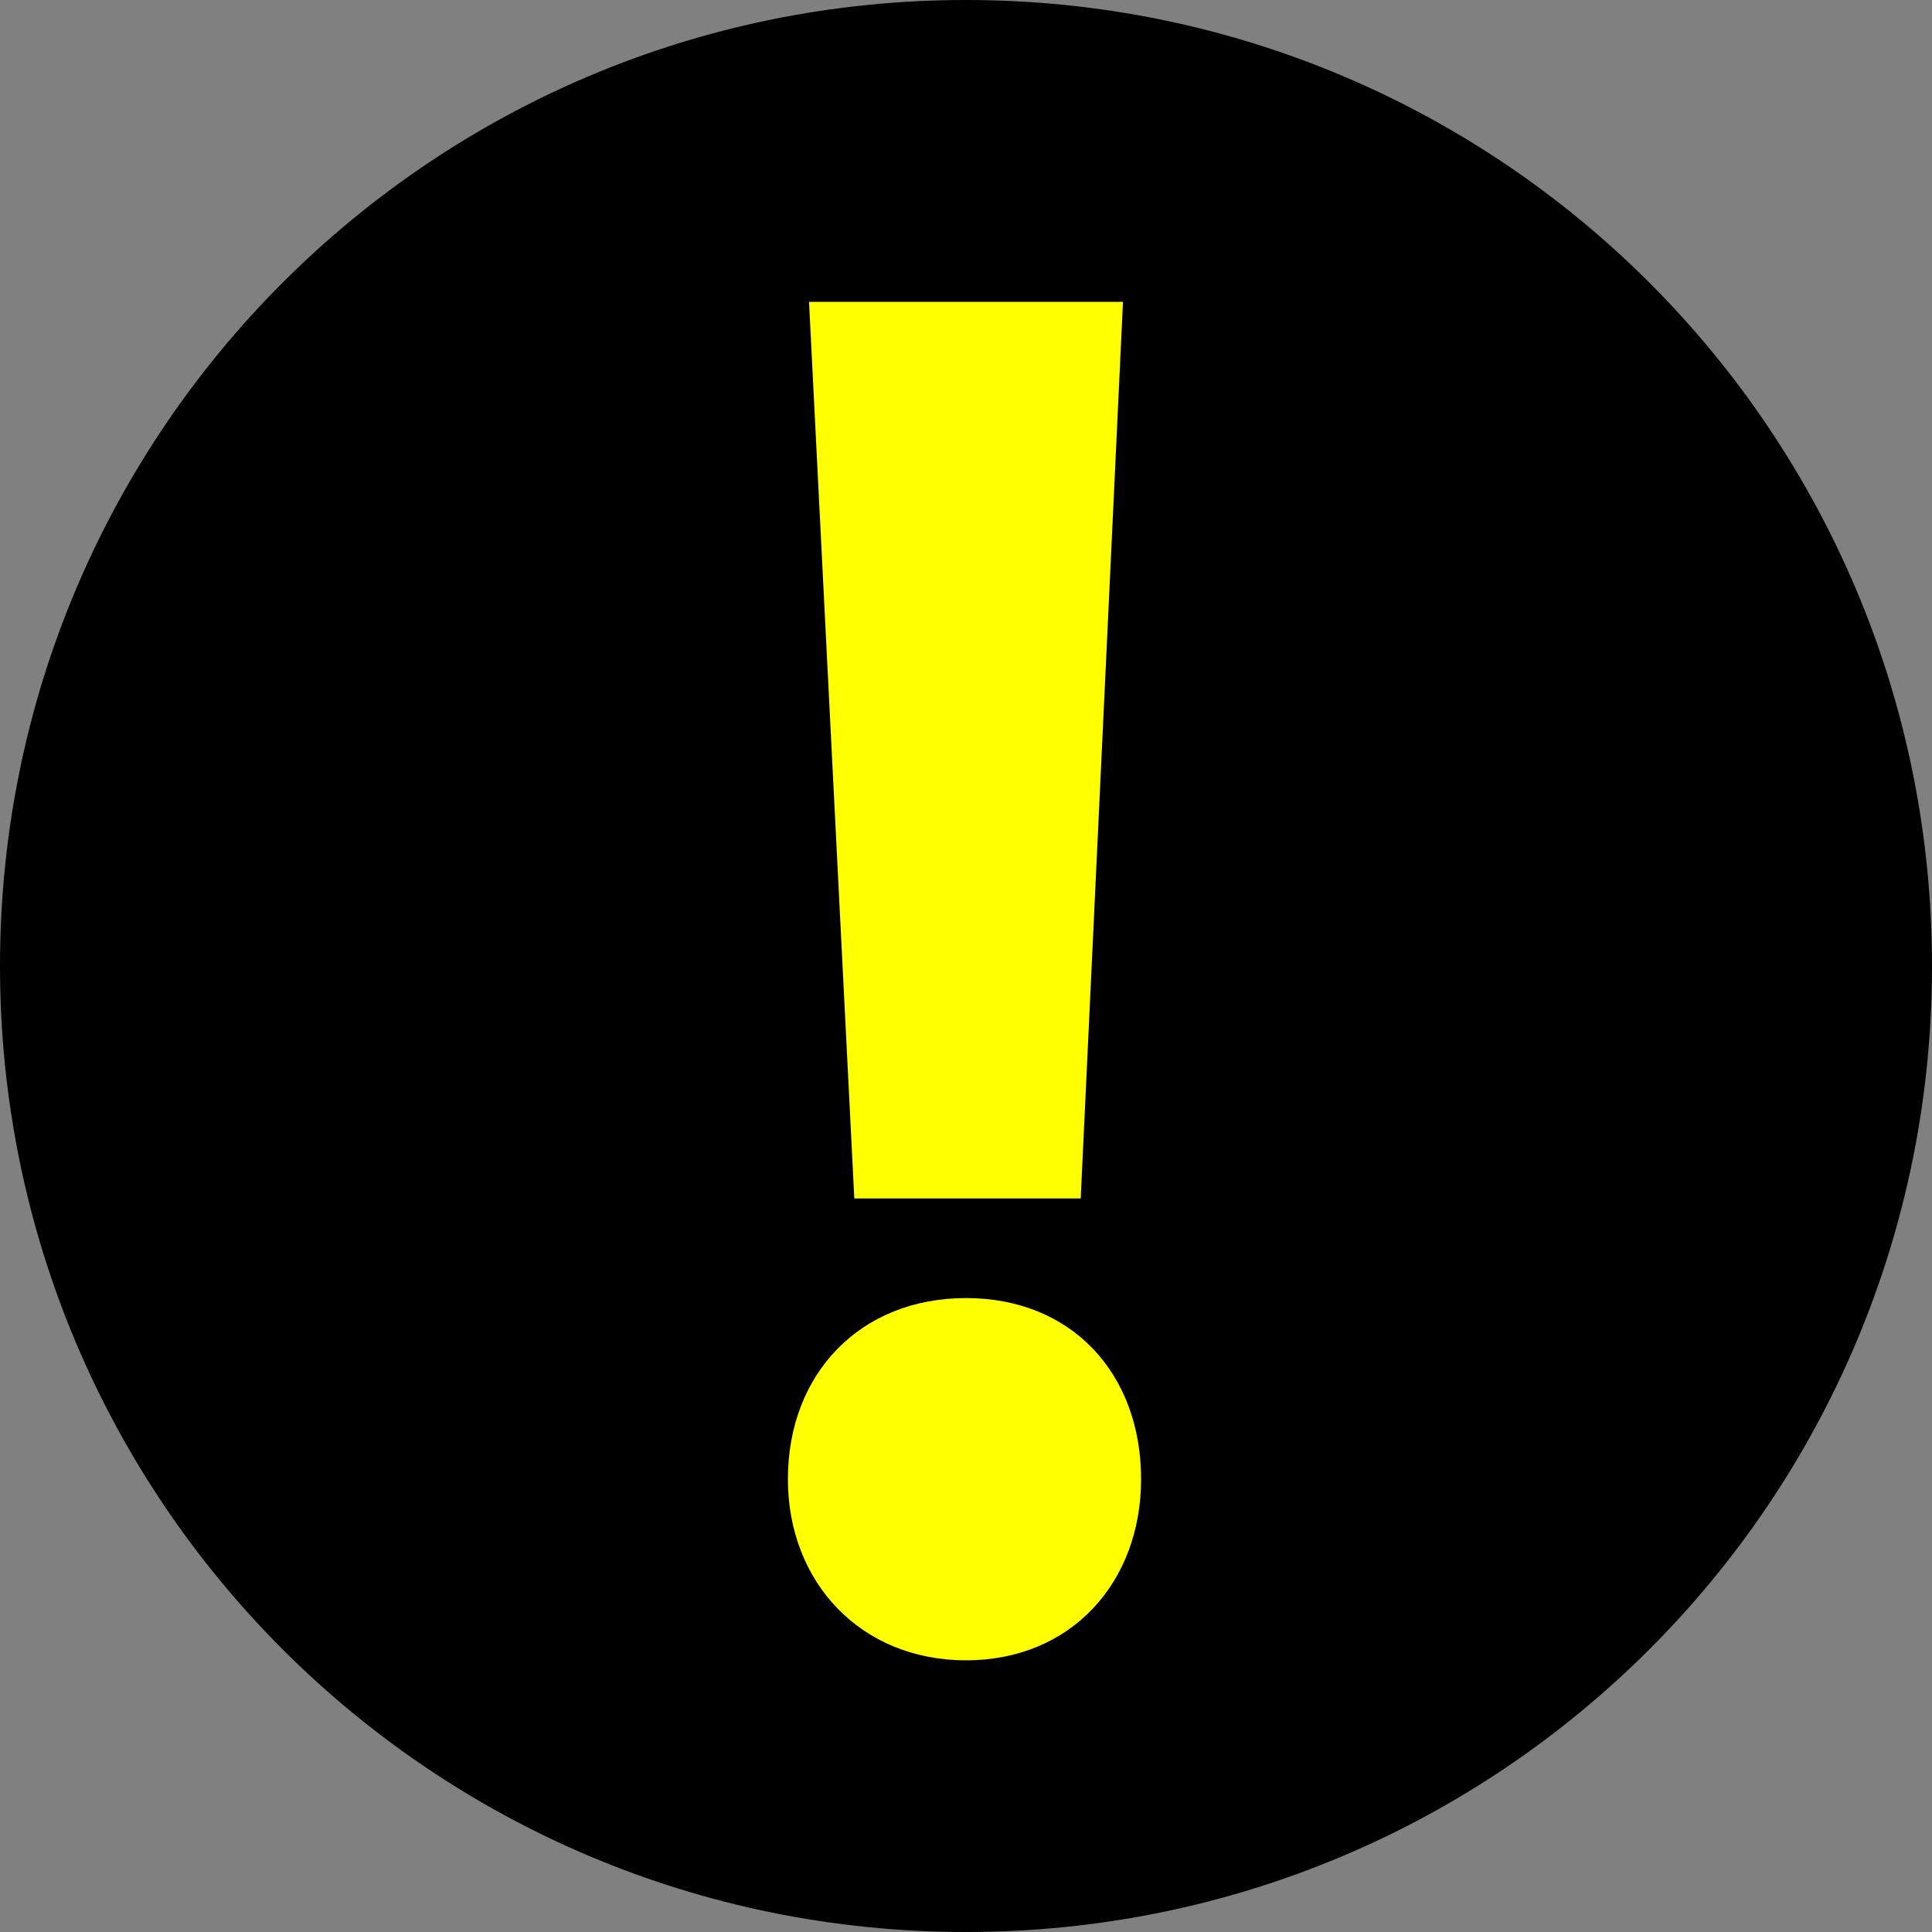
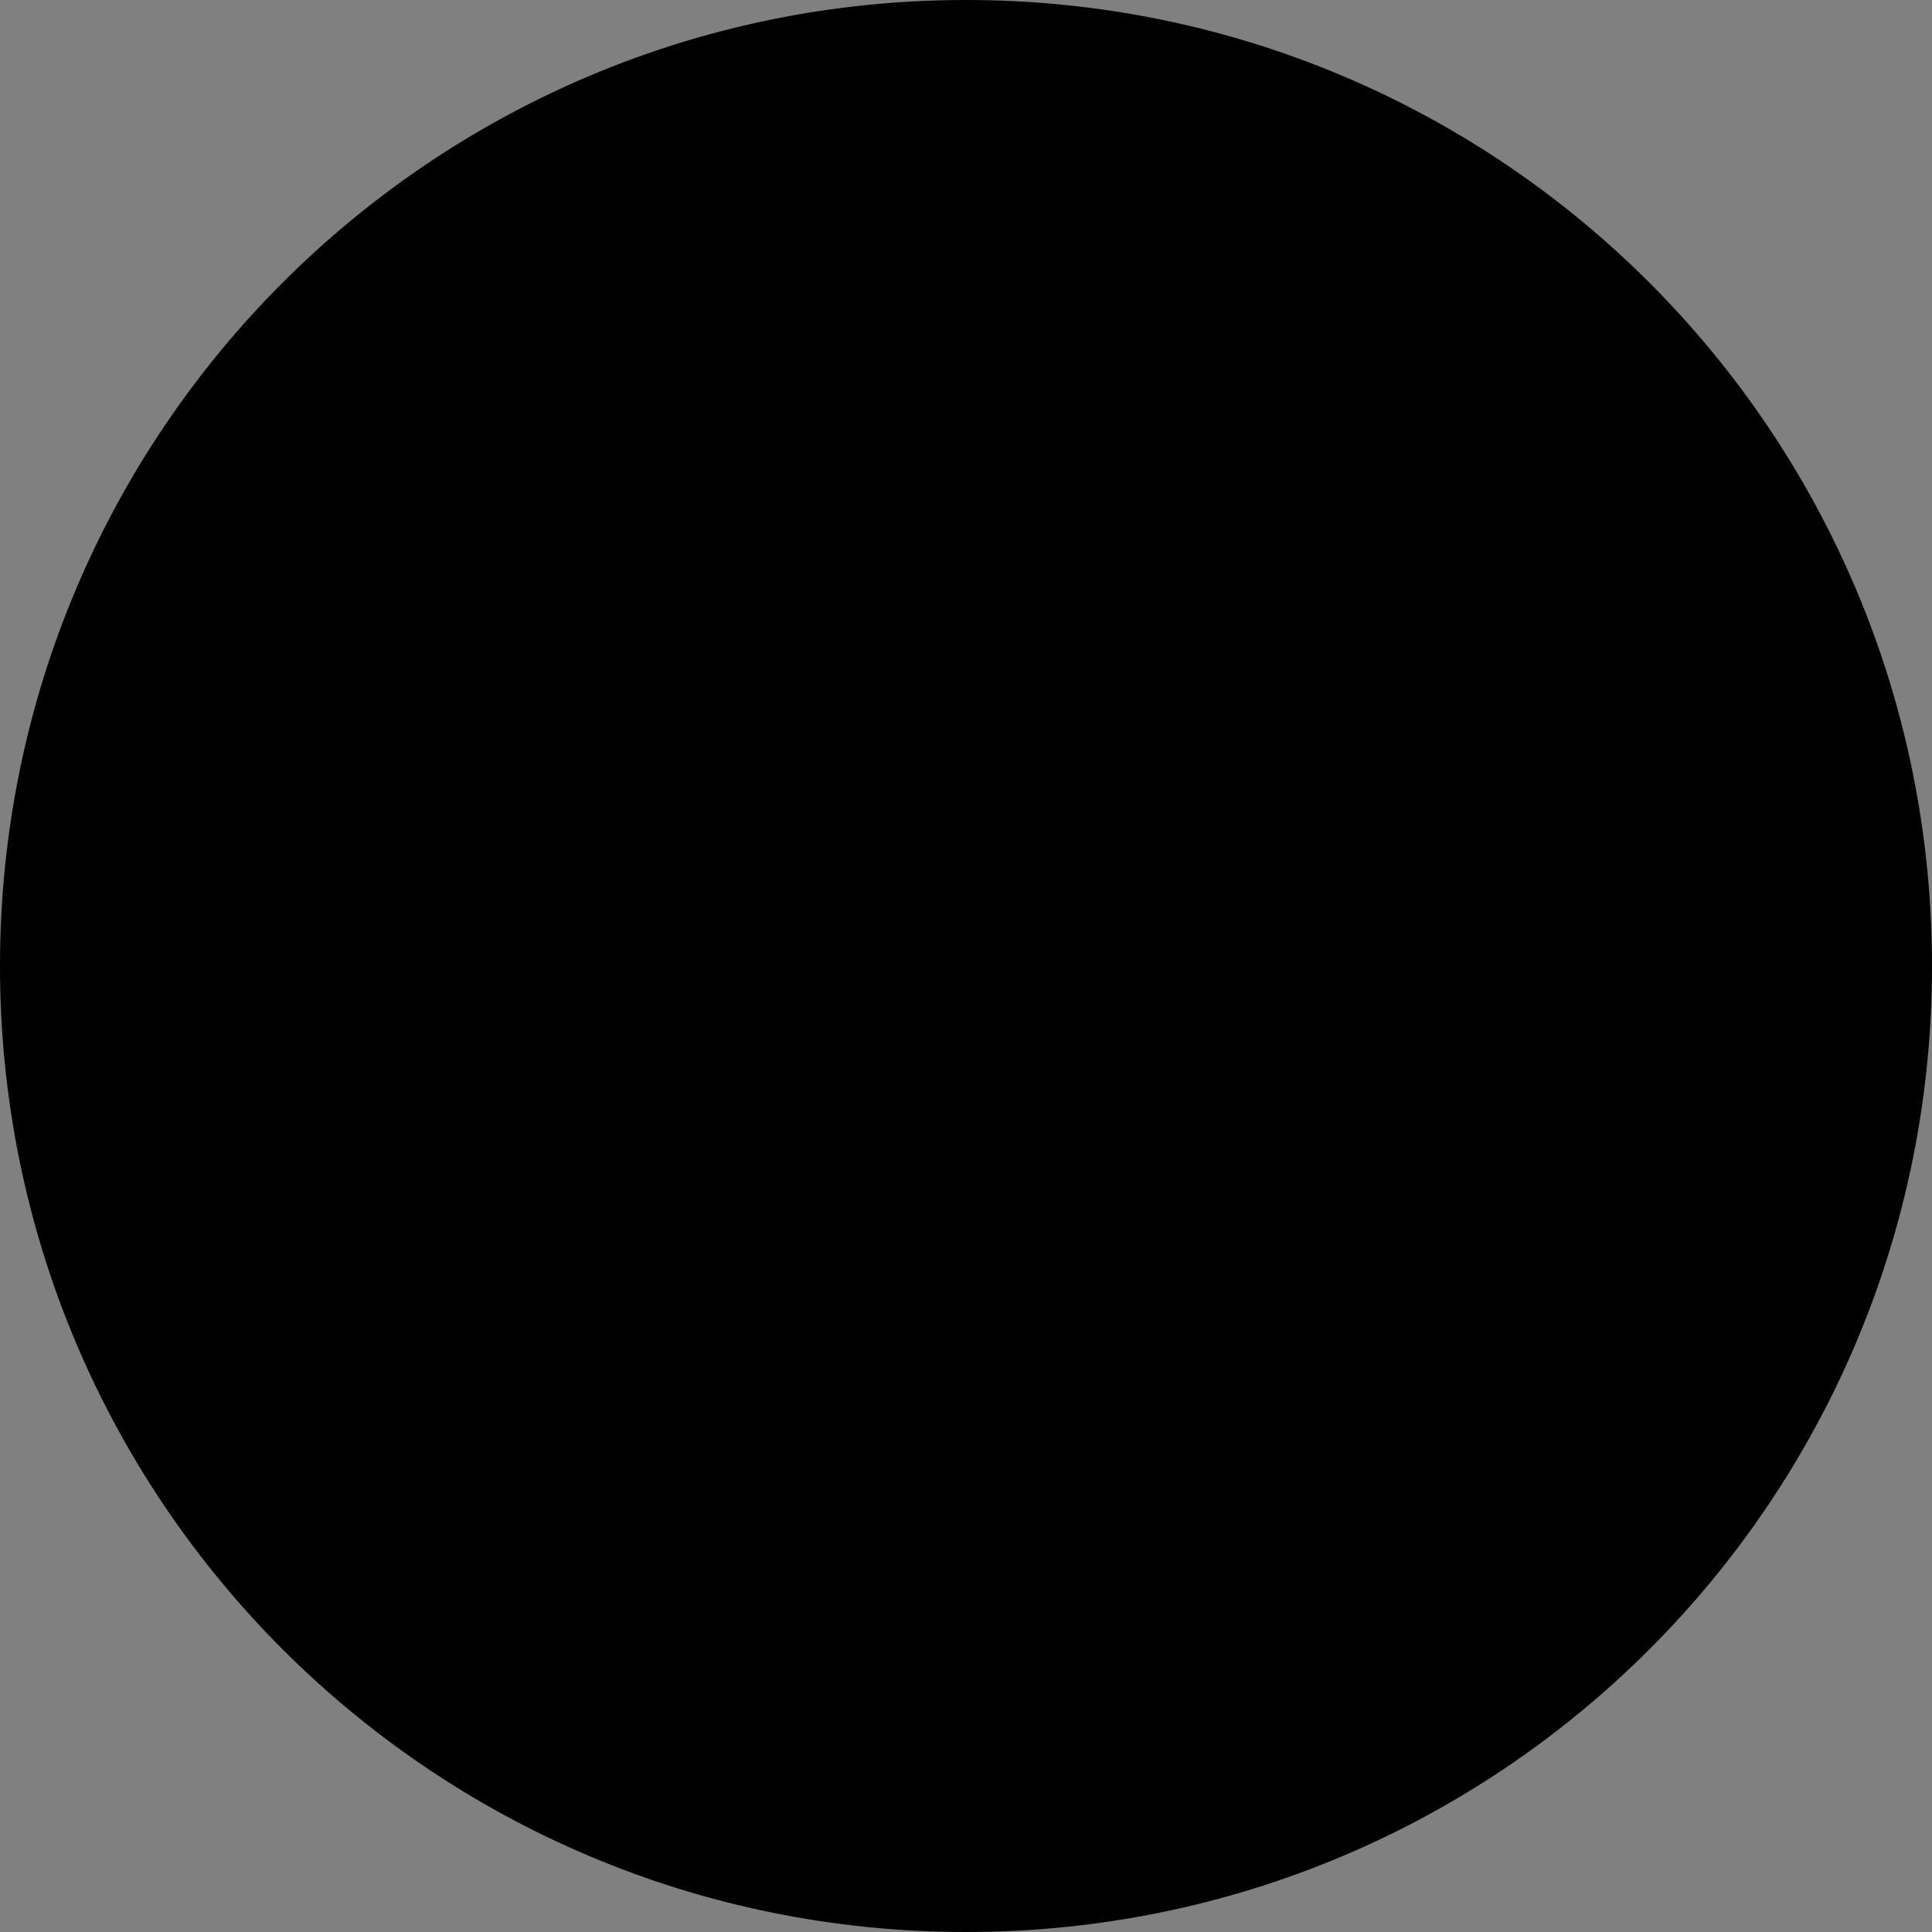
<svg xmlns="http://www.w3.org/2000/svg" version="1.1" id="Layer_2" x="0px" y="0px" viewBox="0 0 64 64" style="enable-background:new 0 0 64 64;" xml:space="preserve">
  <rect x="0" y="0" width="64" height="64" fill="#808080" stroke="none" />
  <style type="text/css">
	.st0{fill:#FFFF00;}
</style>
  <g>
    <path d="M64,32c0,17.7-14.3,32-32,32S0,49.7,0,32S14.3,0,32,0S64,14.3,64,32z" />
    <g>
-       <path class="st0" d="M26.1,49c0-3.5,2.4-6,5.9-6c3.5,0,5.8,2.5,5.8,6c0,3.4-2.3,6-5.8,6C28.5,55,26.1,52.4,26.1,49z M28.3,39.7    L26.8,10h10.4l-1.4,29.7H28.3z" />
-     </g>
+       </g>
  </g>
</svg>